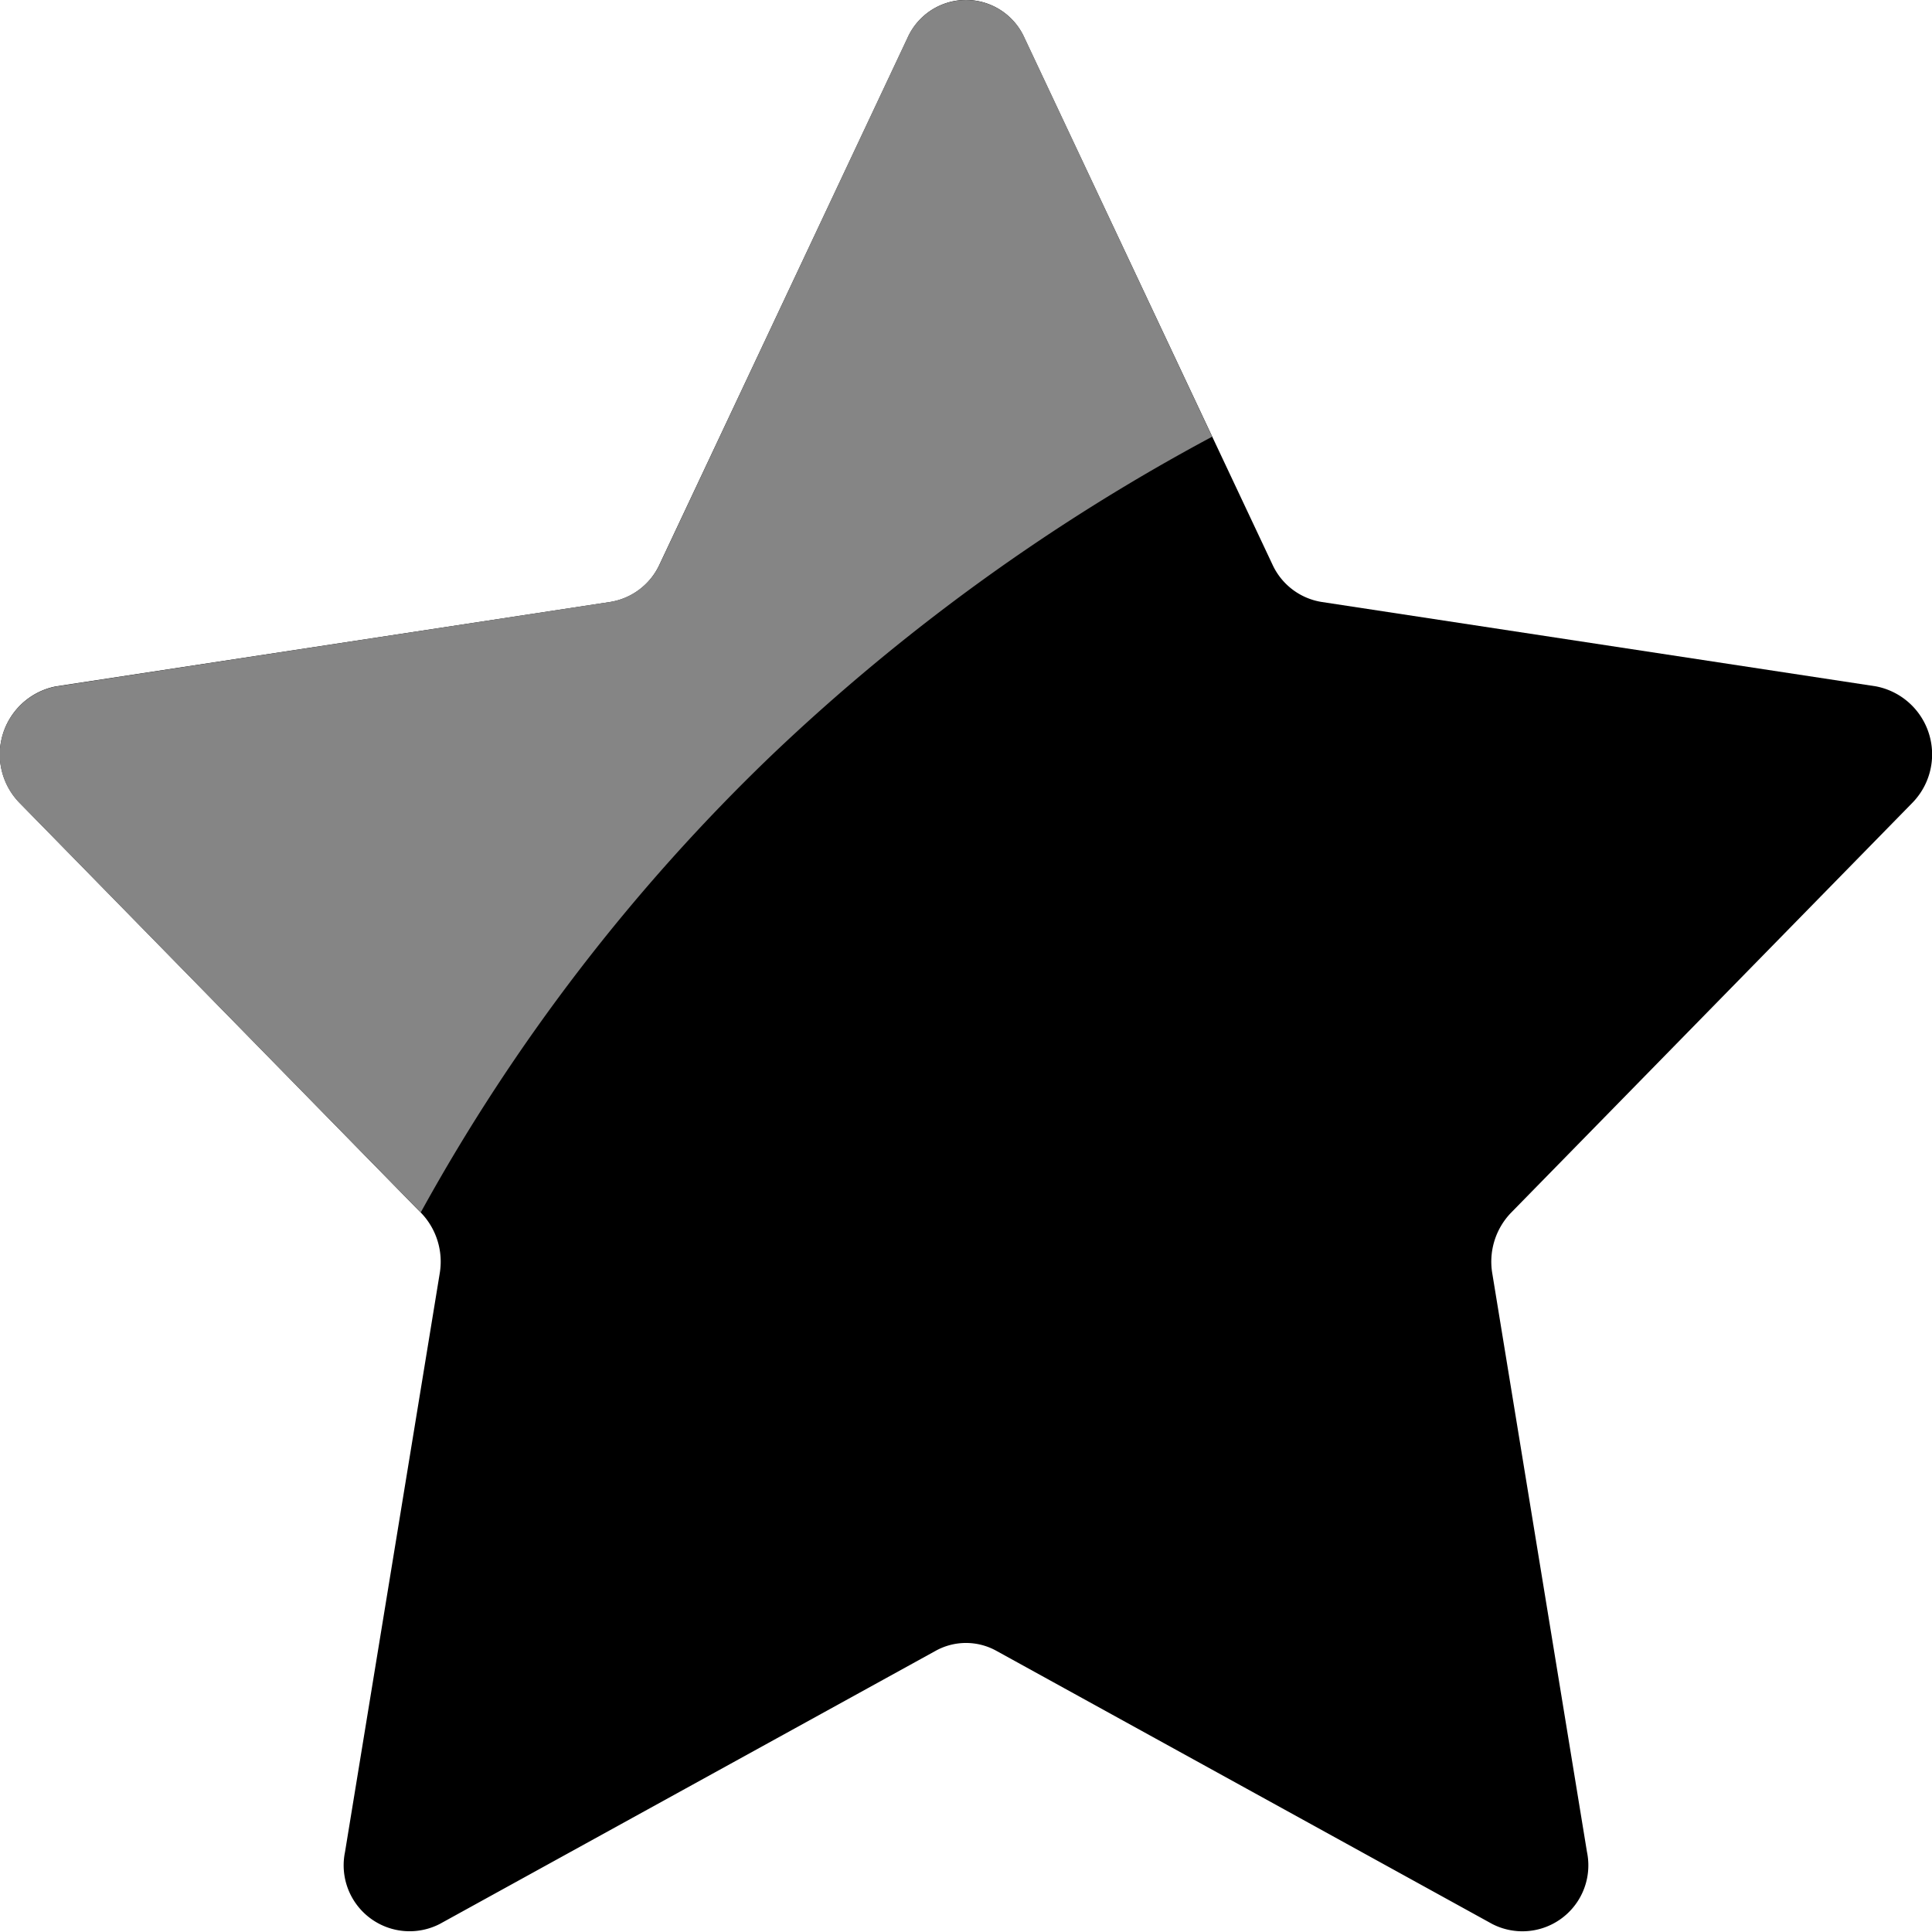
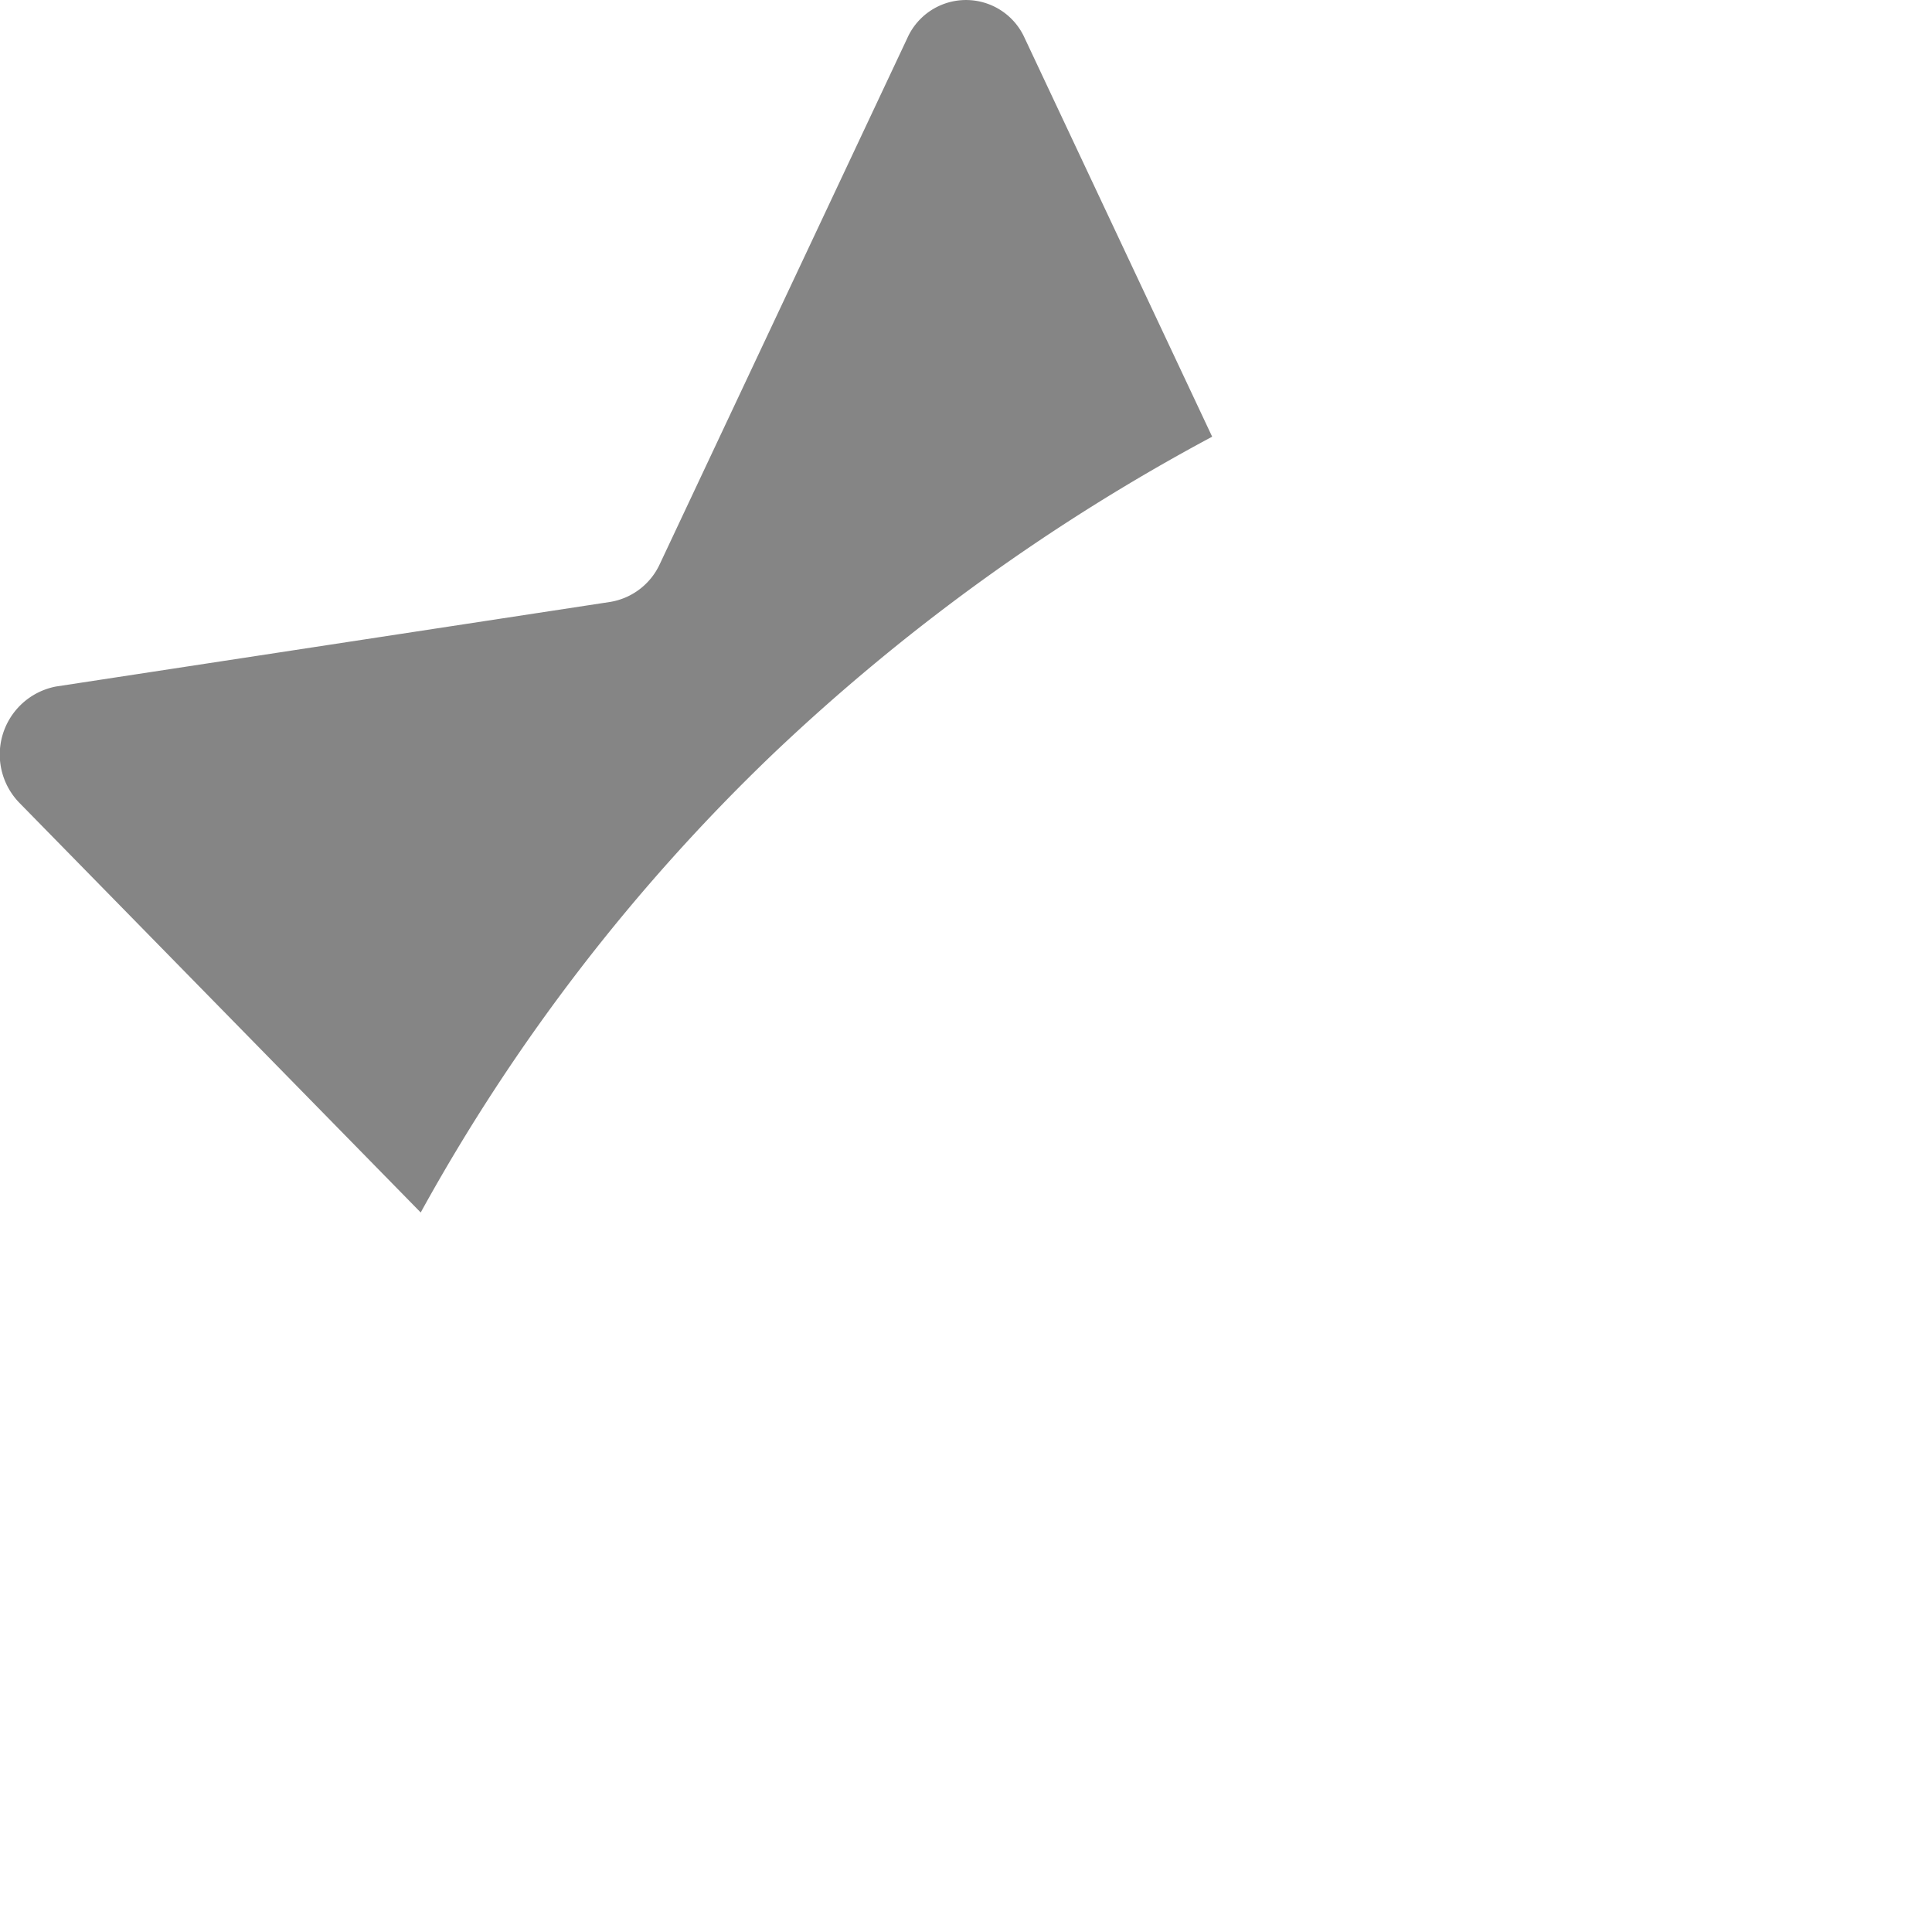
<svg xmlns="http://www.w3.org/2000/svg" viewBox="0 0 58 58">
  <g fill="none" fill-rule="evenodd">
-     <path d="M30.757 1.144 38.2 16.948a1.968 1.968 0 0 0 1.475 1.123l16.644 2.534a2.08 2.08 0 0 1 1.086 3.502L45.362 36.408a2.115 2.115 0 0 0-.563 1.818l2.843 17.37a1.98 1.98 0 0 1-2.843 2.164l-14.887-8.201a1.88 1.88 0 0 0-1.824 0l-14.887 8.2a1.98 1.98 0 0 1-2.843-2.163l2.843-17.37a2.115 2.115 0 0 0-.563-1.818L.594 24.107a2.08 2.08 0 0 1 1.086-3.502l16.644-2.534a1.968 1.968 0 0 0 1.475-1.123l7.444-15.804a1.92 1.92 0 0 1 3.514 0Z" fill="#000000" class="fill-f6ab27" />
    <path d="M36.39 13.11a60.614 60.614 0 0 0-13.18 9.52A57.32 57.32 0 0 0 12.63 36.4L.59 24.11a2.079 2.079 0 0 1 1.09-3.5l16.64-2.54a1.997 1.997 0 0 0 1.48-1.12l7.44-15.81a1.929 1.929 0 0 1 3.52 0l5.63 11.97Z" fill="#858585" class="fill-f4cd1e" />
  </g>
</svg>